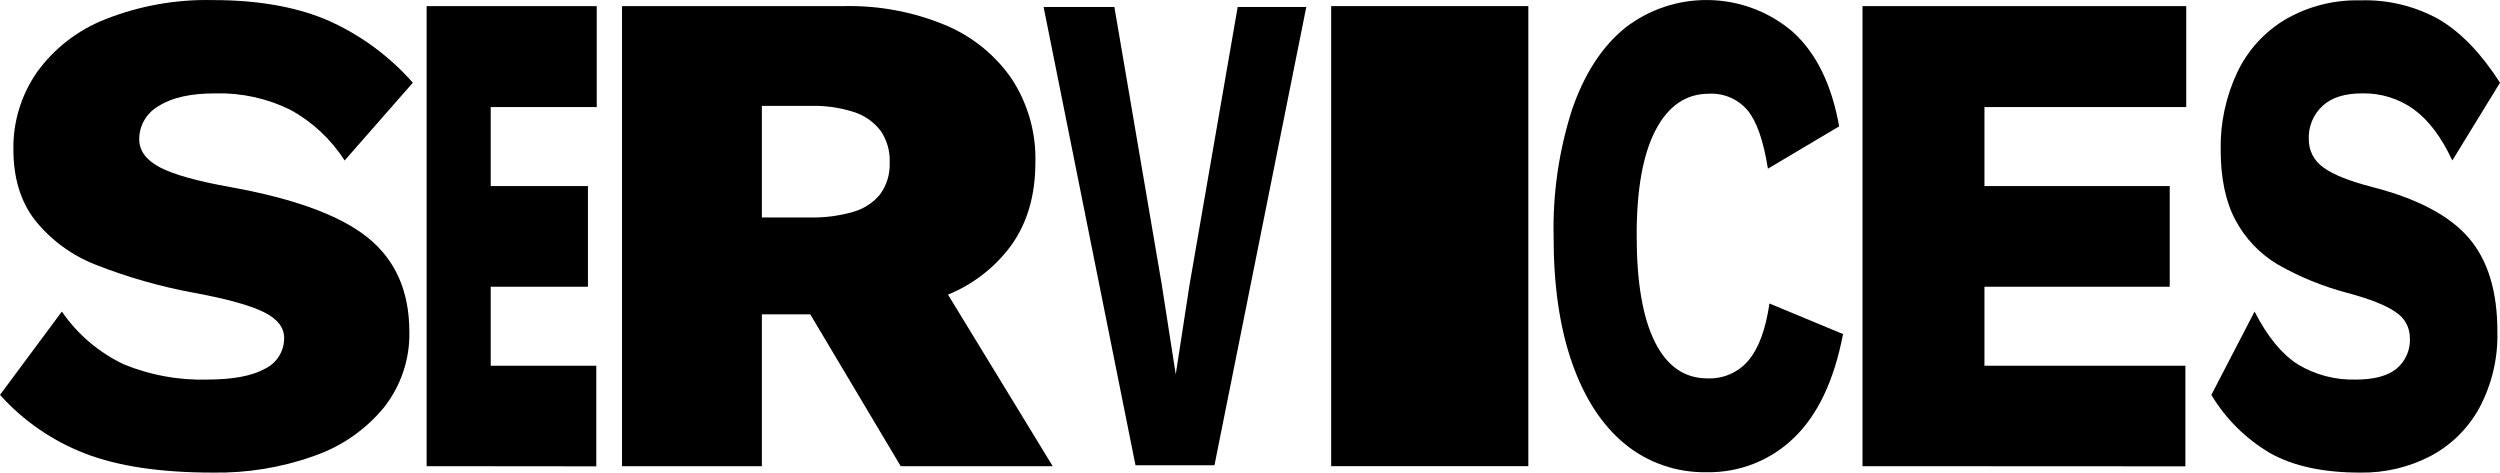
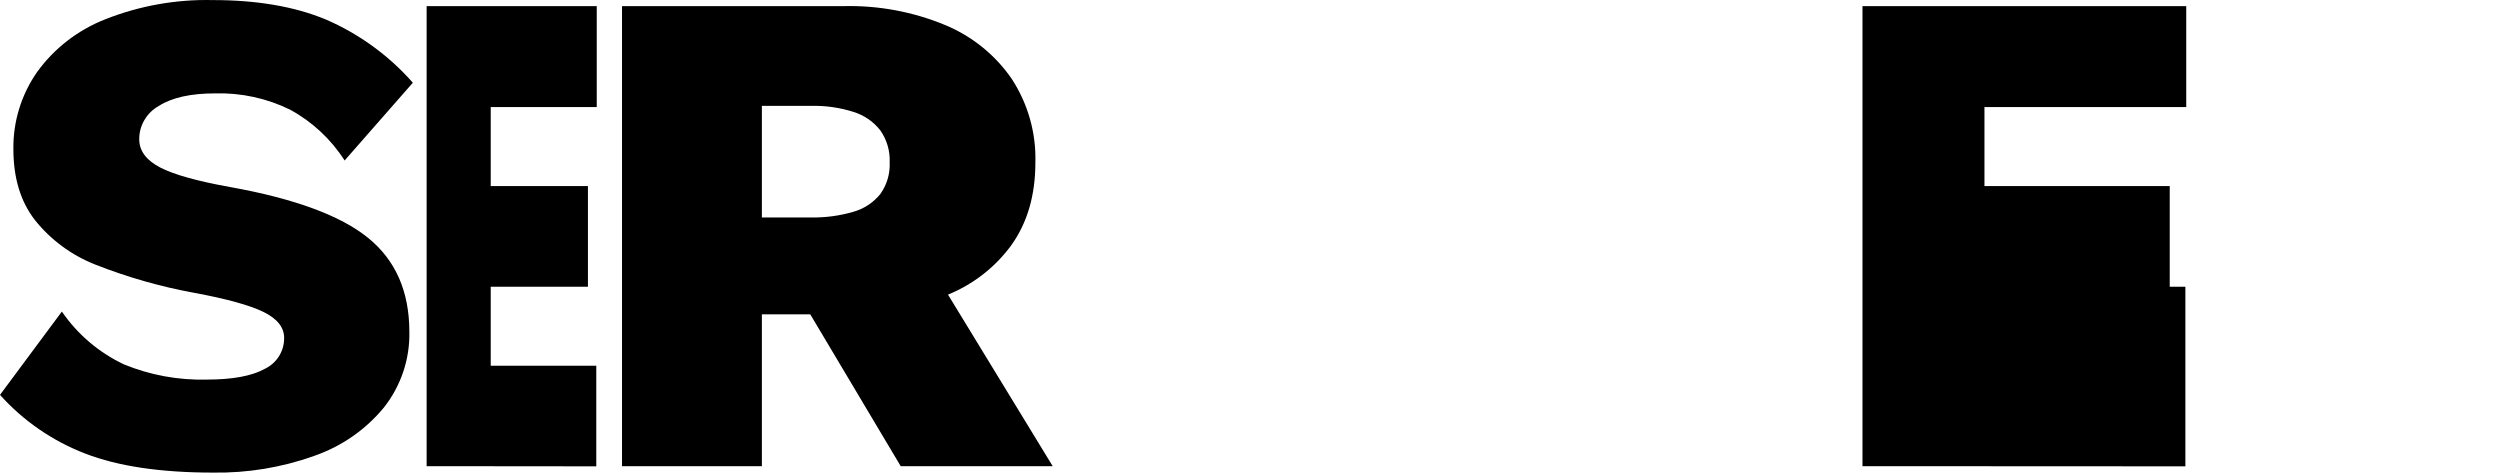
<svg xmlns="http://www.w3.org/2000/svg" width="201" height="38" viewBox="0 0 201 38" fill="none">
  <path d="M26.209 1.572C28.889 2.735 31.273 4.469 33.193 6.65L27.708 12.904C26.621 11.199 25.114 9.793 23.327 8.819C21.459 7.902 19.39 7.451 17.304 7.508C15.34 7.508 13.832 7.842 12.781 8.511C12.298 8.777 11.897 9.166 11.618 9.637C11.339 10.107 11.193 10.643 11.194 11.189C11.194 12.12 11.751 12.877 12.863 13.458C13.976 14.039 15.87 14.568 18.546 15.046C23.713 15.978 27.399 17.34 29.602 19.131C31.806 20.922 32.909 23.433 32.912 26.665C32.961 28.864 32.242 31.013 30.876 32.751C29.404 34.544 27.455 35.897 25.248 36.658C22.648 37.587 19.899 38.04 17.134 37.997C12.908 37.997 9.477 37.486 6.841 36.463C4.214 35.449 1.869 33.833 0 31.748L4.974 25.049C6.225 26.873 7.943 28.337 9.953 29.292C12.065 30.16 14.338 30.578 16.624 30.518C18.696 30.518 20.251 30.23 21.29 29.655C21.762 29.43 22.159 29.076 22.434 28.635C22.709 28.195 22.851 27.686 22.844 27.169C22.844 26.315 22.288 25.618 21.175 25.076C20.063 24.535 18.207 24.023 15.608 23.542C12.891 23.045 10.23 22.285 7.664 21.273C5.75 20.52 4.072 19.282 2.8 17.683C1.65 16.199 1.076 14.297 1.076 11.992C1.046 9.79 1.706 7.633 2.965 5.815C4.346 3.894 6.263 2.41 8.482 1.544C11.222 0.462 14.156 -0.062 17.107 0.006C20.671 0.006 23.705 0.528 26.209 1.572Z" fill="black" />
-   <path d="M97.643 37.407H91.294L83.906 0.564H89.597L93.399 22.839L94.53 30.1L95.629 22.957L99.509 0.564H105.026L97.643 37.407Z" fill="black" />
-   <path d="M144.228 35.206C143.303 36.105 142.206 36.812 141 37.286C139.794 37.76 138.505 37.991 137.207 37.965C134.813 38.011 132.481 37.206 130.638 35.696C128.799 34.183 127.383 32.006 126.39 29.165C125.397 26.324 124.903 22.928 124.91 18.977C124.839 15.534 125.339 12.103 126.39 8.819C127.374 5.951 128.79 3.764 130.638 2.257C132.566 0.749 134.967 -0.048 137.427 0.004C139.886 0.055 142.25 0.951 144.113 2.538C146.01 4.233 147.262 6.773 147.869 10.158L142.14 13.562C141.788 11.329 141.244 9.767 140.508 8.874C140.131 8.427 139.653 8.073 139.113 7.84C138.573 7.608 137.985 7.503 137.396 7.535C135.557 7.535 134.127 8.512 133.107 10.467C132.086 12.421 131.58 15.258 131.589 18.977C131.589 22.698 132.077 25.536 133.051 27.491C134.026 29.445 135.436 30.422 137.281 30.422C137.907 30.449 138.532 30.331 139.104 30.079C139.677 29.828 140.183 29.448 140.582 28.97C141.397 28.011 141.958 26.488 142.264 24.4L148.181 26.86C147.467 30.581 146.149 33.363 144.228 35.206Z" fill="black" />
  <path d="M34.301 37.48V0.491H47.978V8.606H39.454V14.96H47.27V23.052H39.454V29.406H47.941V37.493L34.301 37.48Z" fill="black" />
-   <path d="M122.878 0.491V37.48H107.026V0.491H122.878Z" fill="black" />
  <path d="M72.417 37.48H84.637L76.219 23.688C78.239 22.863 79.988 21.505 81.276 19.762C82.591 17.946 83.247 15.713 83.244 13.063C83.312 10.672 82.641 8.316 81.322 6.31C79.99 4.387 78.122 2.888 75.943 1.994C73.389 0.943 70.641 0.432 67.875 0.491H50.01V37.48H61.255V25.271H65.144L72.417 37.48ZM61.255 8.511H65.218C66.366 8.485 67.511 8.647 68.606 8.992C69.464 9.255 70.219 9.772 70.771 10.472C71.305 11.23 71.571 12.14 71.53 13.063C71.571 13.971 71.304 14.867 70.771 15.609C70.216 16.293 69.46 16.789 68.606 17.03C67.507 17.35 66.364 17.503 65.218 17.483H61.255V8.511Z" fill="black" />
-   <path d="M149.744 37.48V0.491H175.774V8.606H159.55V14.96H174.446V23.052H159.55V29.406H175.705V37.493L149.744 37.48Z" fill="black" />
-   <path d="M196.118 1.572C197.871 2.612 199.498 4.305 201 6.65L197.166 12.904C196.298 11.043 195.278 9.682 194.104 8.819C192.89 7.931 191.409 7.469 189.897 7.508C188.518 7.508 187.47 7.839 186.734 8.511C186.366 8.852 186.076 9.268 185.885 9.73C185.693 10.193 185.605 10.69 185.627 11.189C185.619 11.632 185.722 12.071 185.925 12.466C186.129 12.862 186.427 13.202 186.794 13.458C187.57 14.036 188.894 14.565 190.766 15.046C194.377 15.978 196.951 17.34 198.49 19.131C200.028 20.922 200.795 23.433 200.789 26.665C200.845 28.78 200.354 30.875 199.363 32.751C198.471 34.407 197.104 35.766 195.433 36.658C193.688 37.569 191.738 38.029 189.764 37.997C186.813 37.997 184.416 37.486 182.574 36.463C180.601 35.317 178.955 33.695 177.793 31.748L181.268 25.049C182.295 27.058 183.454 28.473 184.744 29.293C186.144 30.139 187.764 30.565 189.406 30.518C190.854 30.518 191.943 30.232 192.665 29.655C193.031 29.354 193.32 28.972 193.509 28.54C193.698 28.108 193.782 27.638 193.755 27.169C193.756 26.751 193.649 26.339 193.445 25.973C193.24 25.607 192.945 25.299 192.587 25.076C191.808 24.535 190.512 24.023 188.698 23.542C186.755 23.027 184.888 22.264 183.144 21.273C181.704 20.419 180.529 19.191 179.747 17.724C178.942 16.24 178.542 14.338 178.542 12.033C178.504 9.896 178.957 7.778 179.866 5.838C180.698 4.066 182.046 2.58 183.737 1.567C185.561 0.508 187.649 -0.025 189.764 0.029C191.986 -0.045 194.185 0.489 196.118 1.572Z" fill="black" />
+   <path d="M149.744 37.48V0.491H175.774V8.606H159.55V14.96H174.446V23.052H159.55H175.705V37.493L149.744 37.48Z" fill="black" />
</svg>